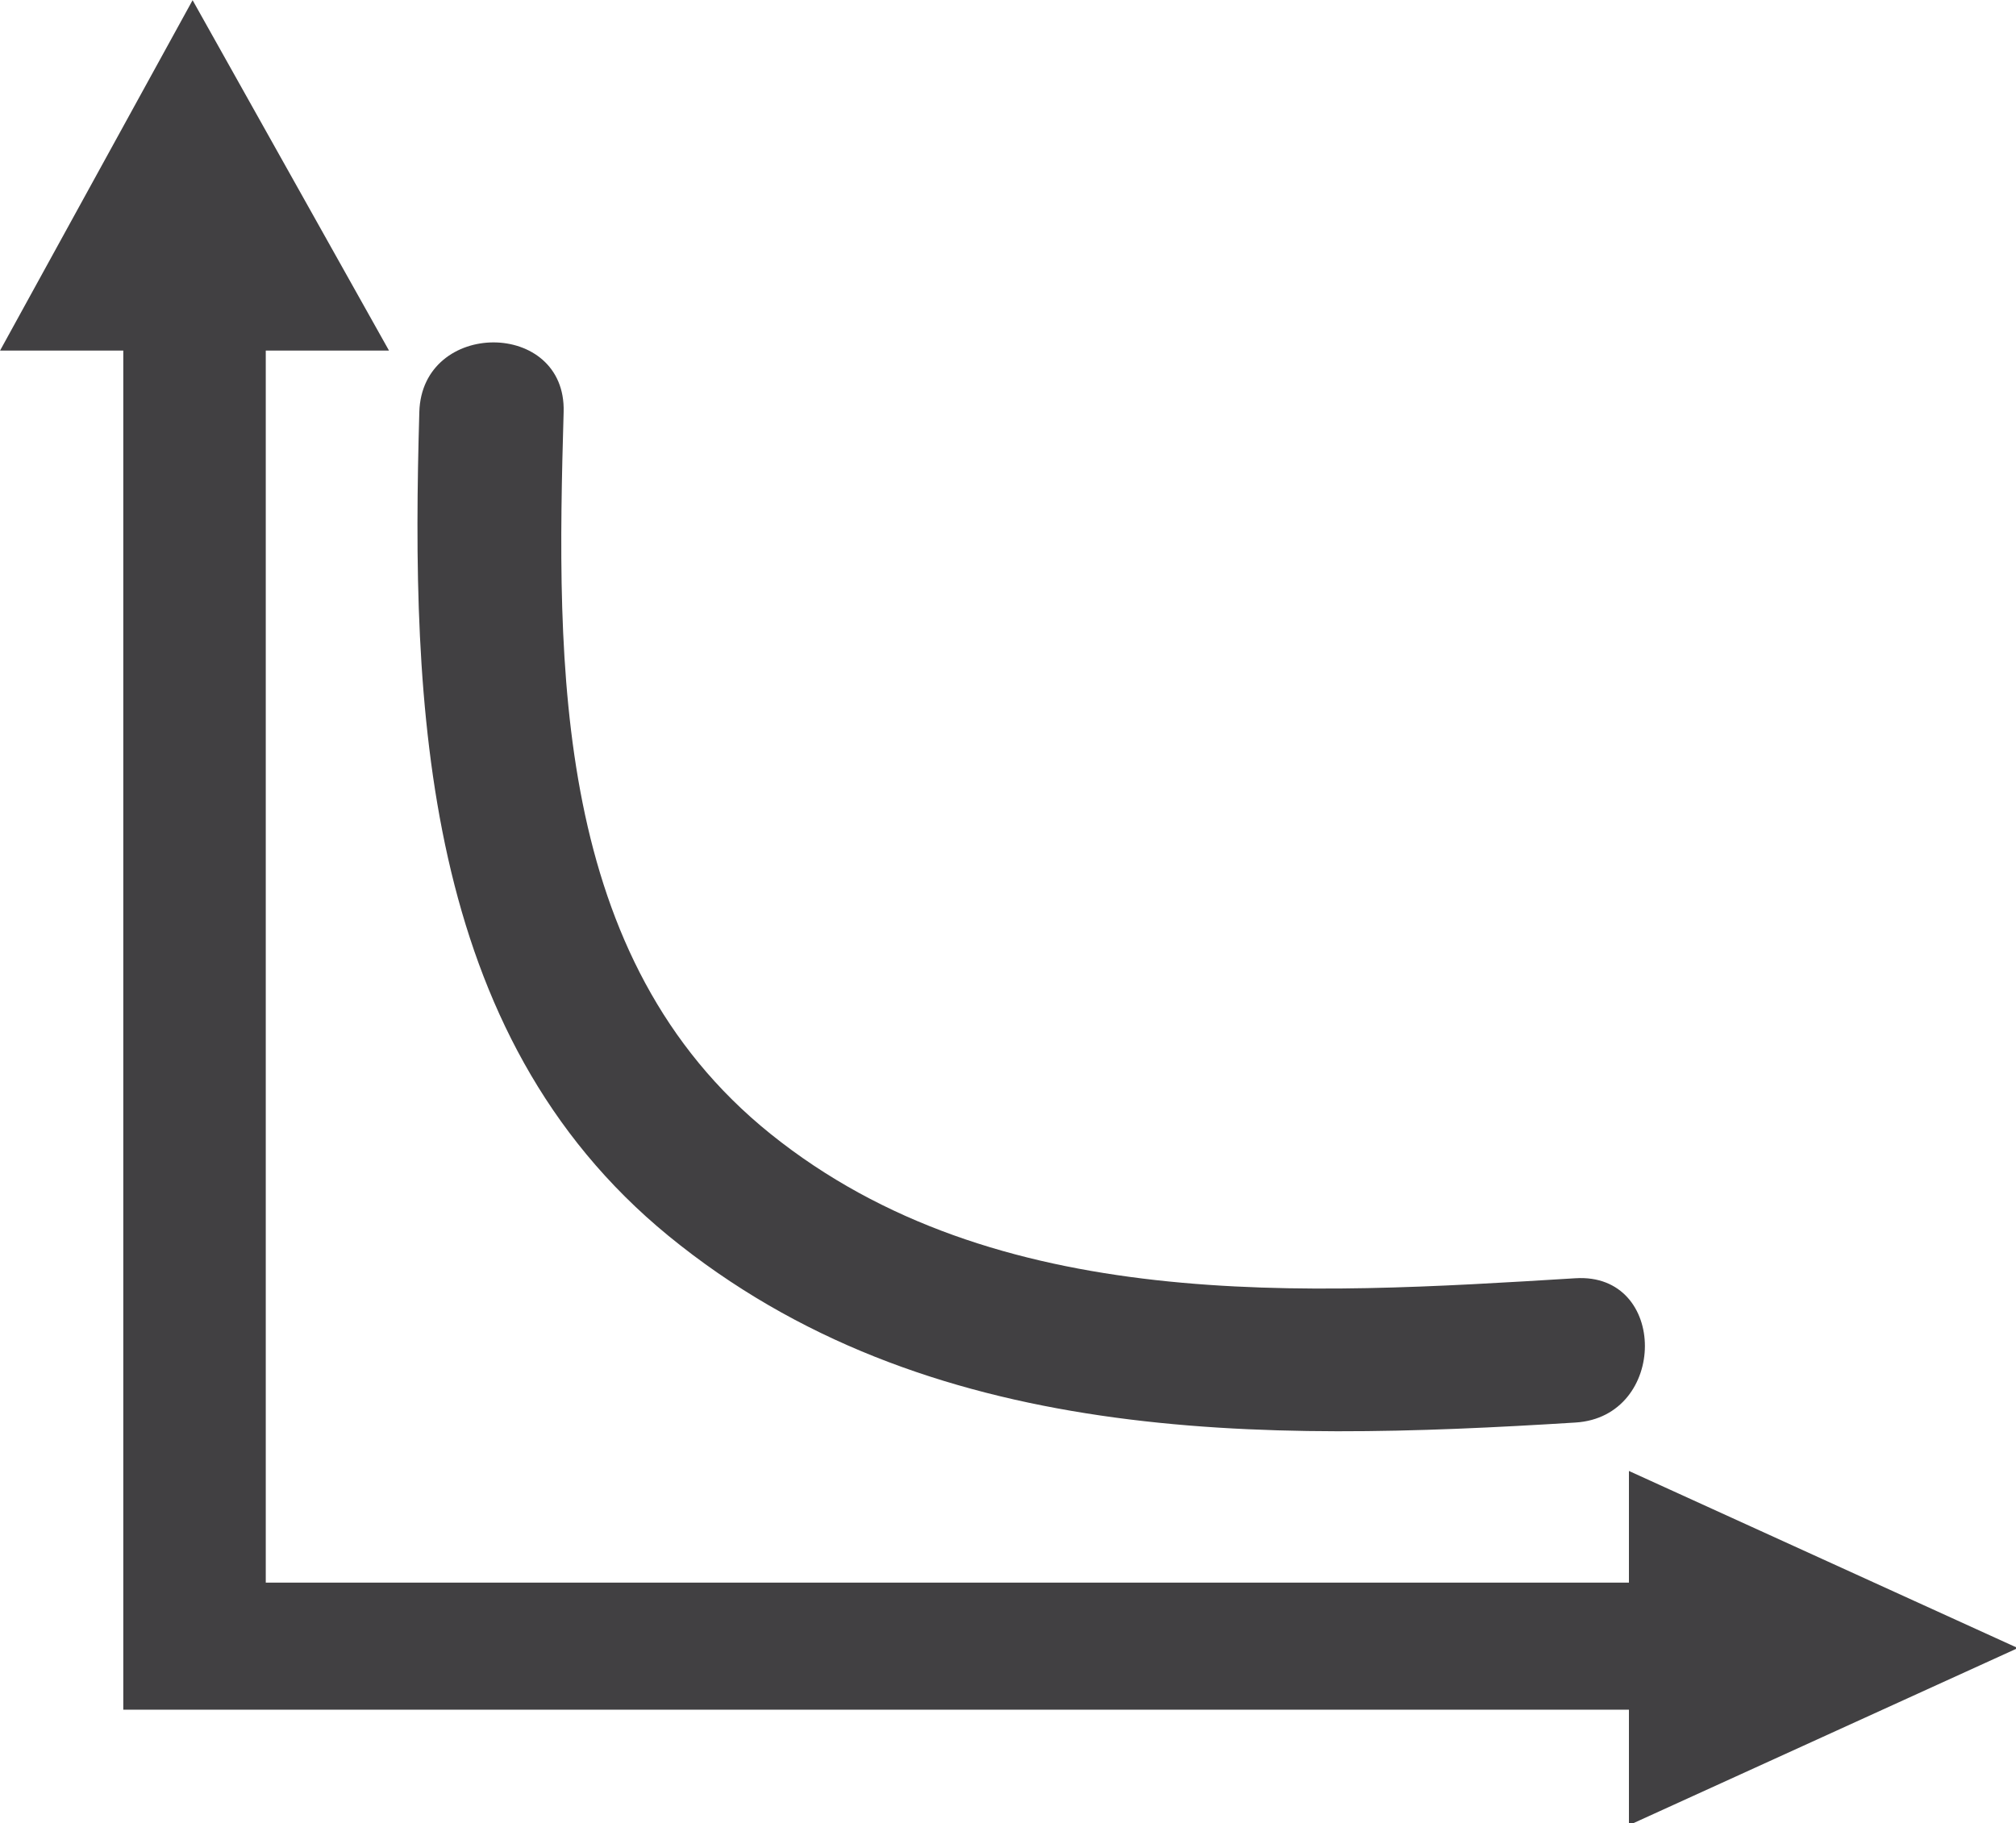
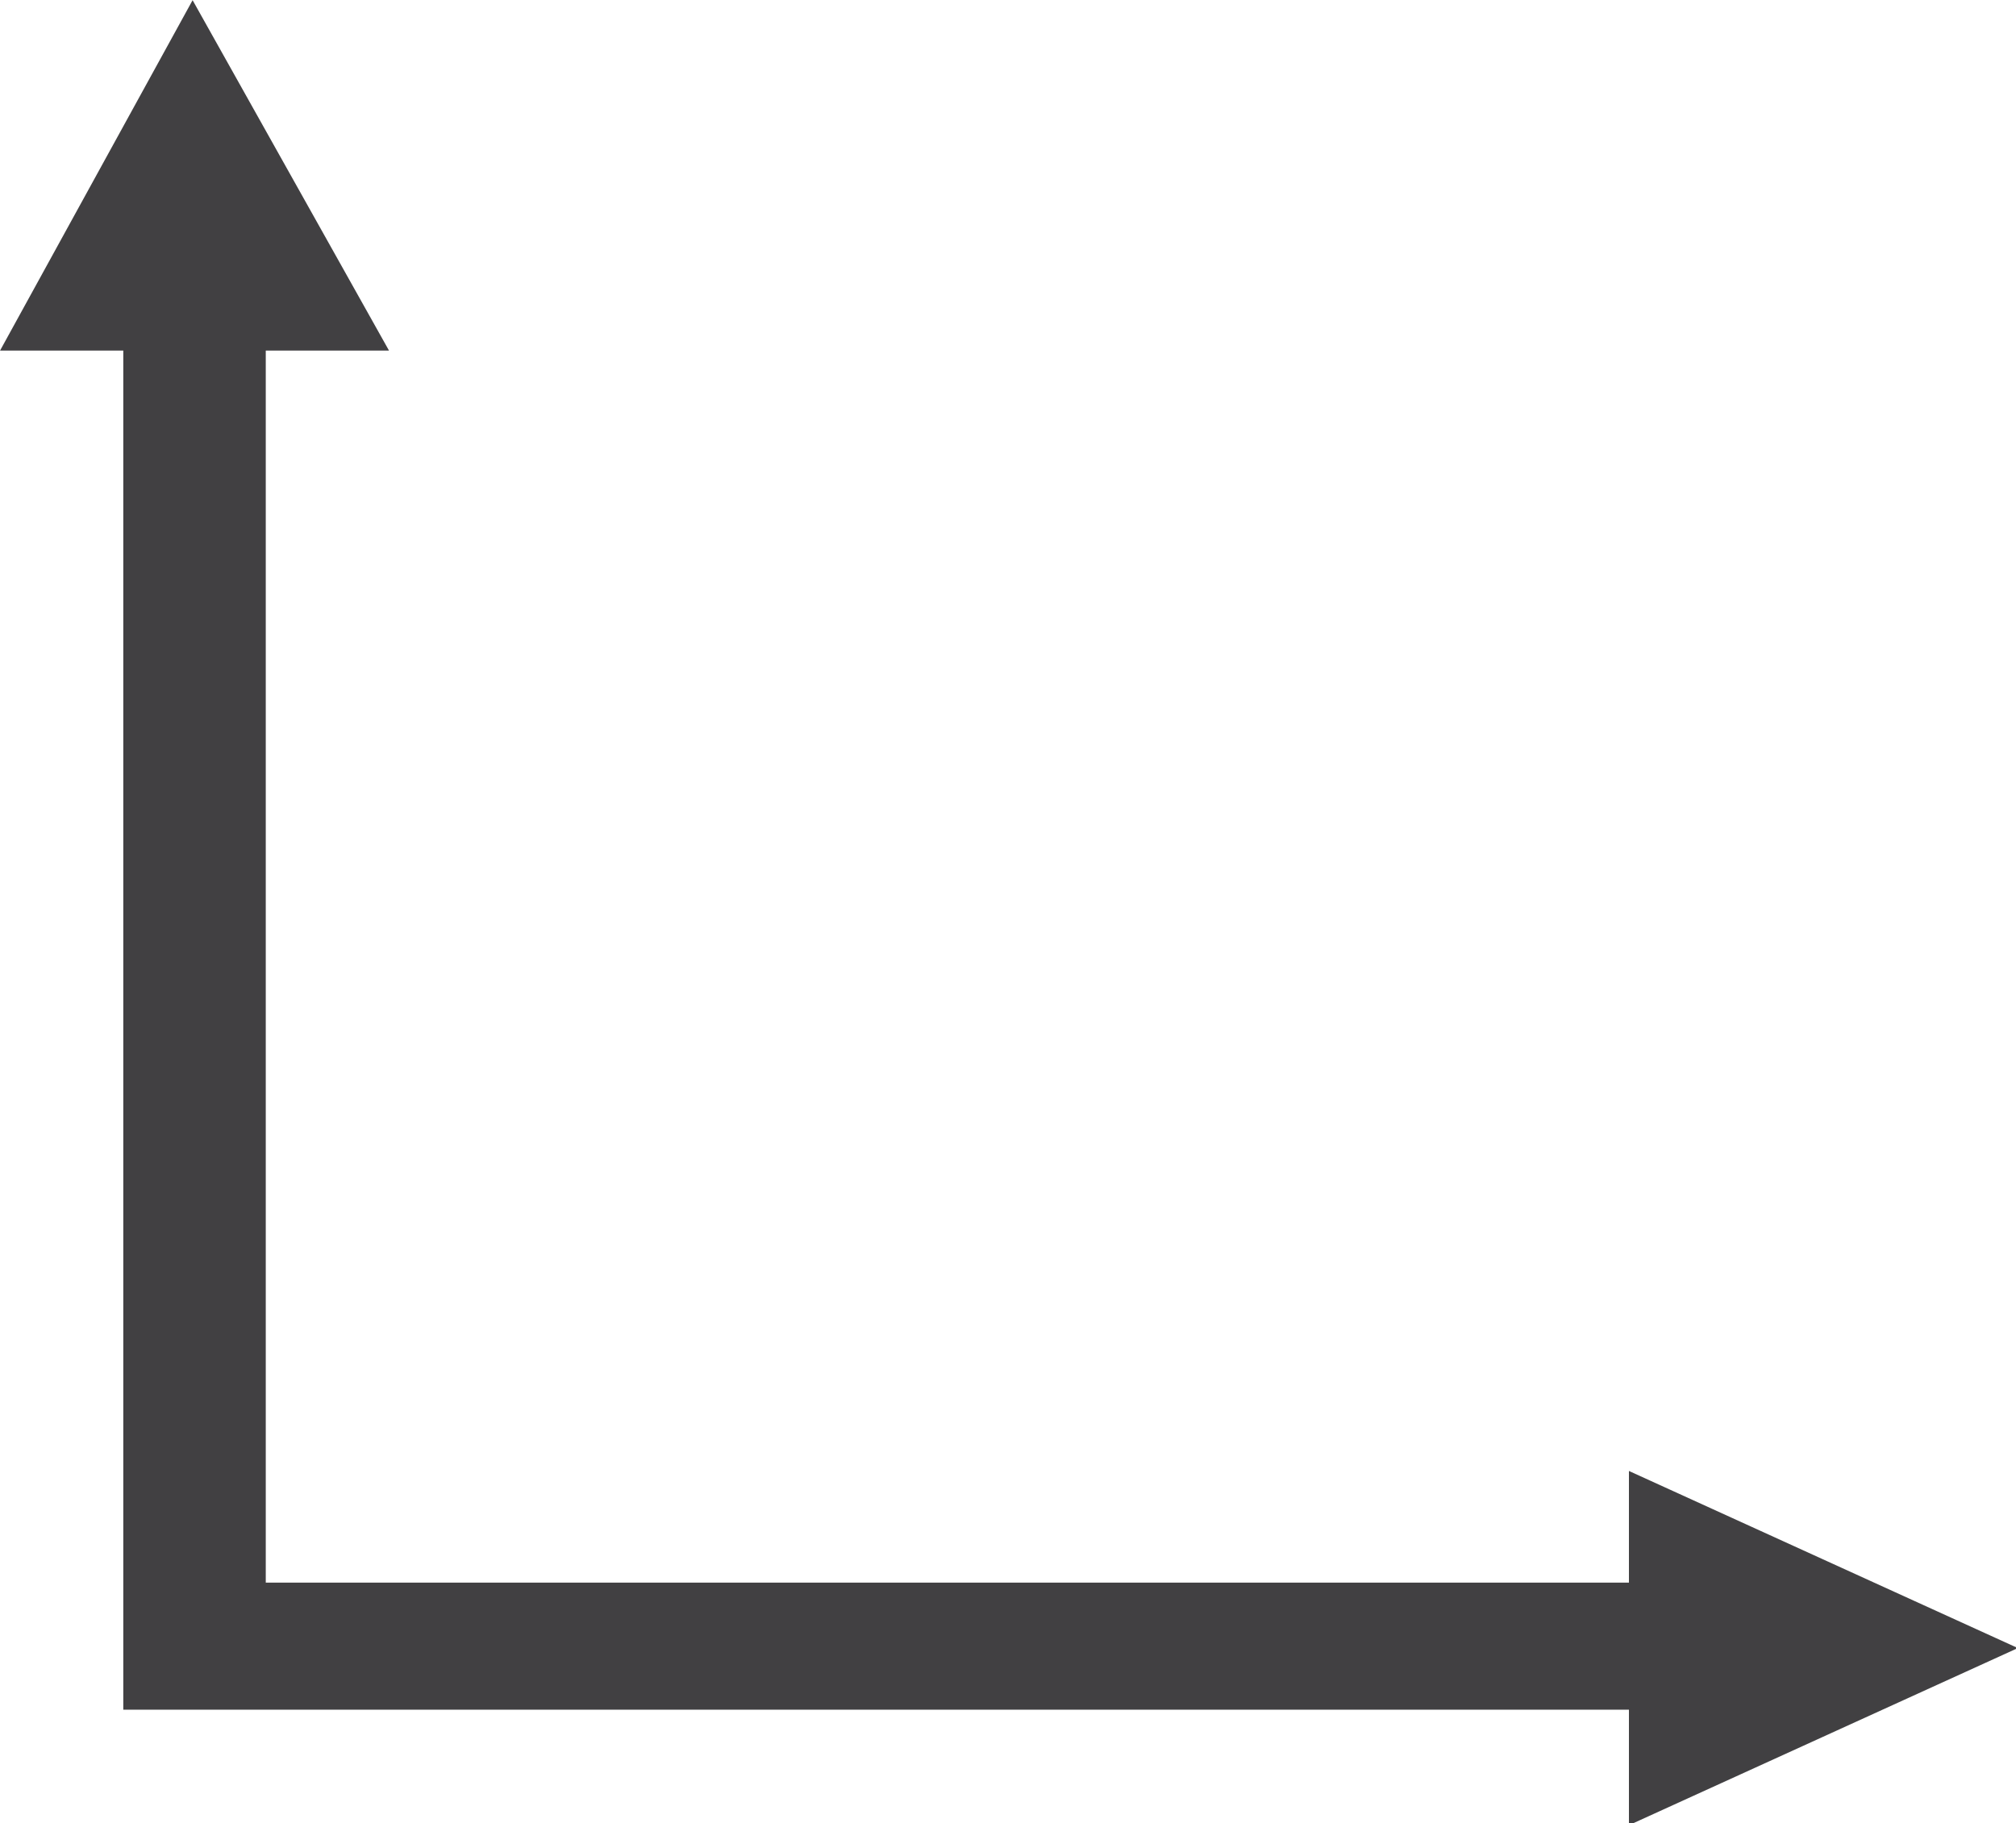
<svg xmlns="http://www.w3.org/2000/svg" xmlns:ns1="http://sodipodi.sourceforge.net/DTD/sodipodi-0.dtd" xmlns:ns2="http://www.inkscape.org/namespaces/inkscape" id="Layer_1" data-name="Layer 1" viewBox="0 0 21.779 19.701" version="1.1" ns1:docname="reaction_time.svg" width="21.779" height="19.701" ns2:version="1.2 (dc2aedaf03, 2022-05-15)">
  <ns1:namedview id="namedview11" pagecolor="#ffffff" bordercolor="#000000" borderopacity="0.25" ns2:showpageshadow="2" ns2:pageopacity="0.0" ns2:pagecheckerboard="0" ns2:deskcolor="#d1d1d1" showgrid="false" ns2:zoom="10.568721" ns2:cx="28.007172" ns2:cy="13.814349" ns2:window-width="1920" ns2:window-height="1017" ns2:window-x="1912" ns2:window-y="-8" ns2:window-maximized="1" ns2:current-layer="Layer_1" />
  <defs id="defs4">
    <style id="style2">
      .cls-1 {
        fill: #414042;
        stroke-width: 0px;
      }
    </style>
  </defs>
  <polygon class="cls-1" points="6.98,4.44 1.98,13.54 5.18,13.54 5.18,48.84 44.28,48.84 44.28,51.84 54.38,47.24 44.28,42.64 44.28,45.54 8.88,45.54 8.88,13.54 12.08,13.54 " id="polygon6" transform="matrix(0.416,0,0,0.416,-0.823,-1.845)" />
-   <path class="cls-1" d="m 4.53,4.451 c -0.091,3.175 0.021,6.717 2.693,8.903 2.781,2.274 6.397,2.228 9.797,2.016 0.998,-0.062 1.002,-1.621 0,-1.559 -2.922,0.179 -6.264,0.395 -8.695,-1.559 C 5.969,10.358 6.01,7.211 6.089,4.451 c 0.029,-1.002 -1.53,-1.002 -1.559,0 z" id="path8" />
</svg>